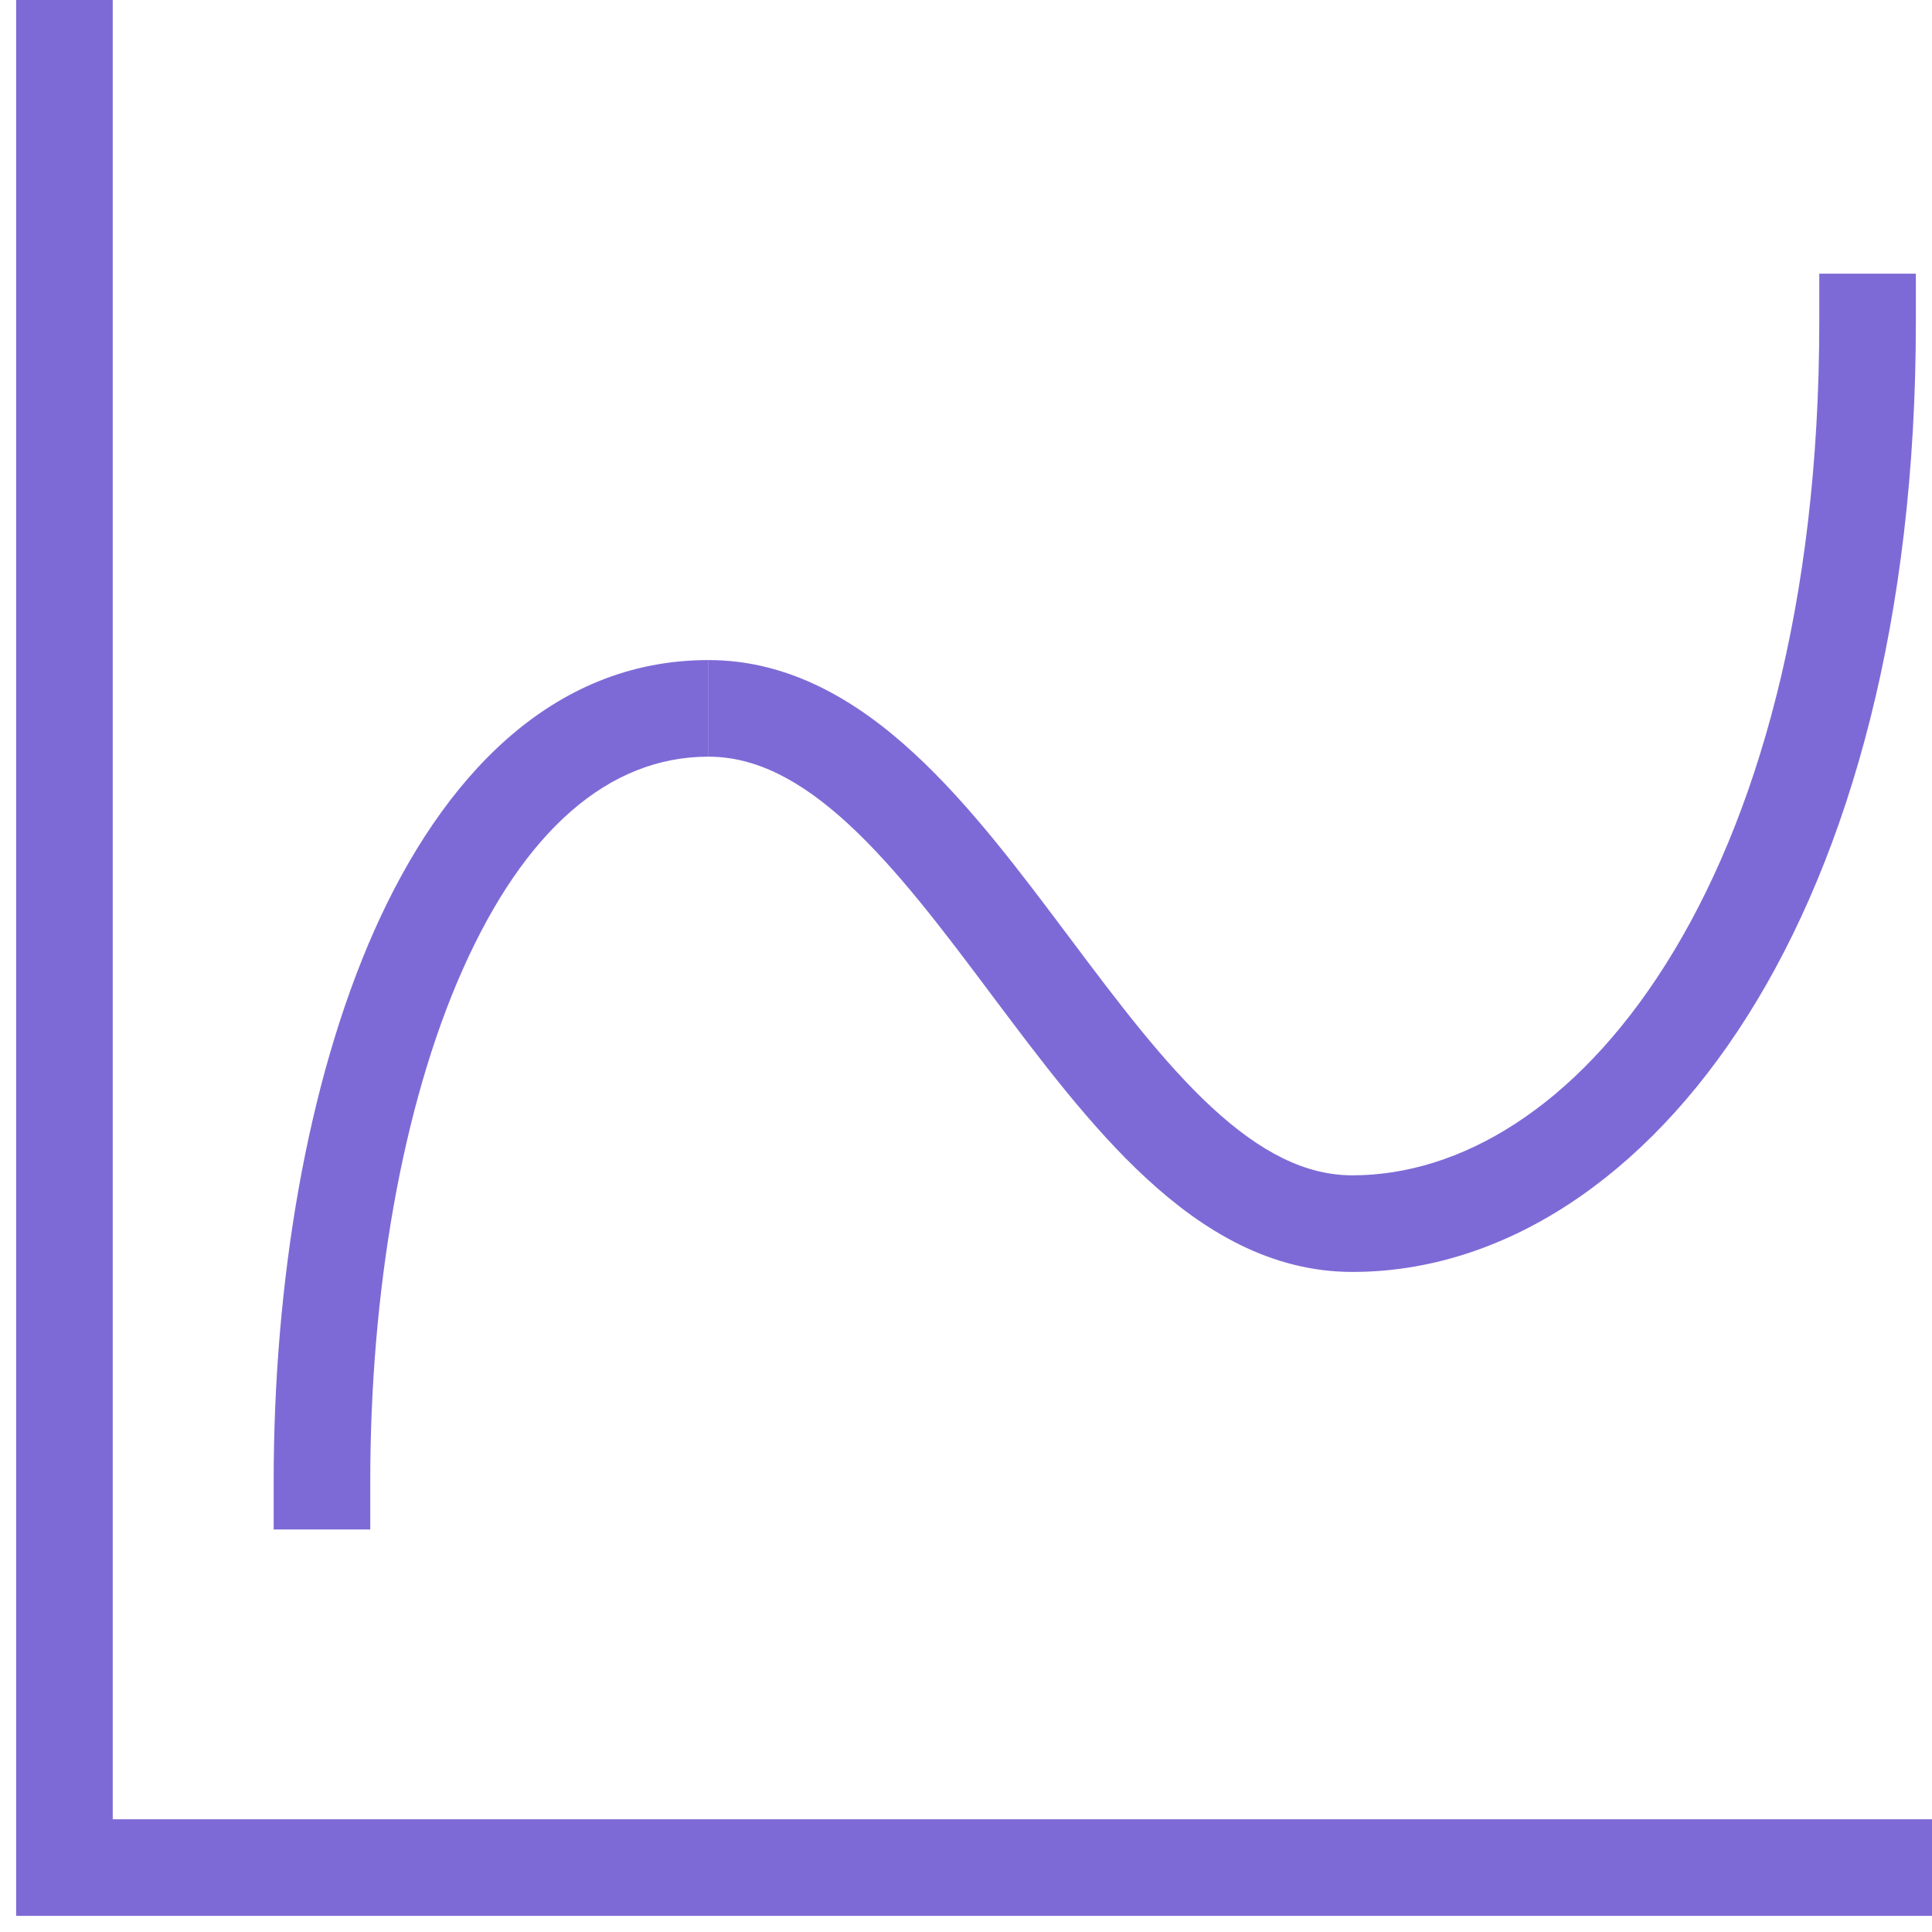
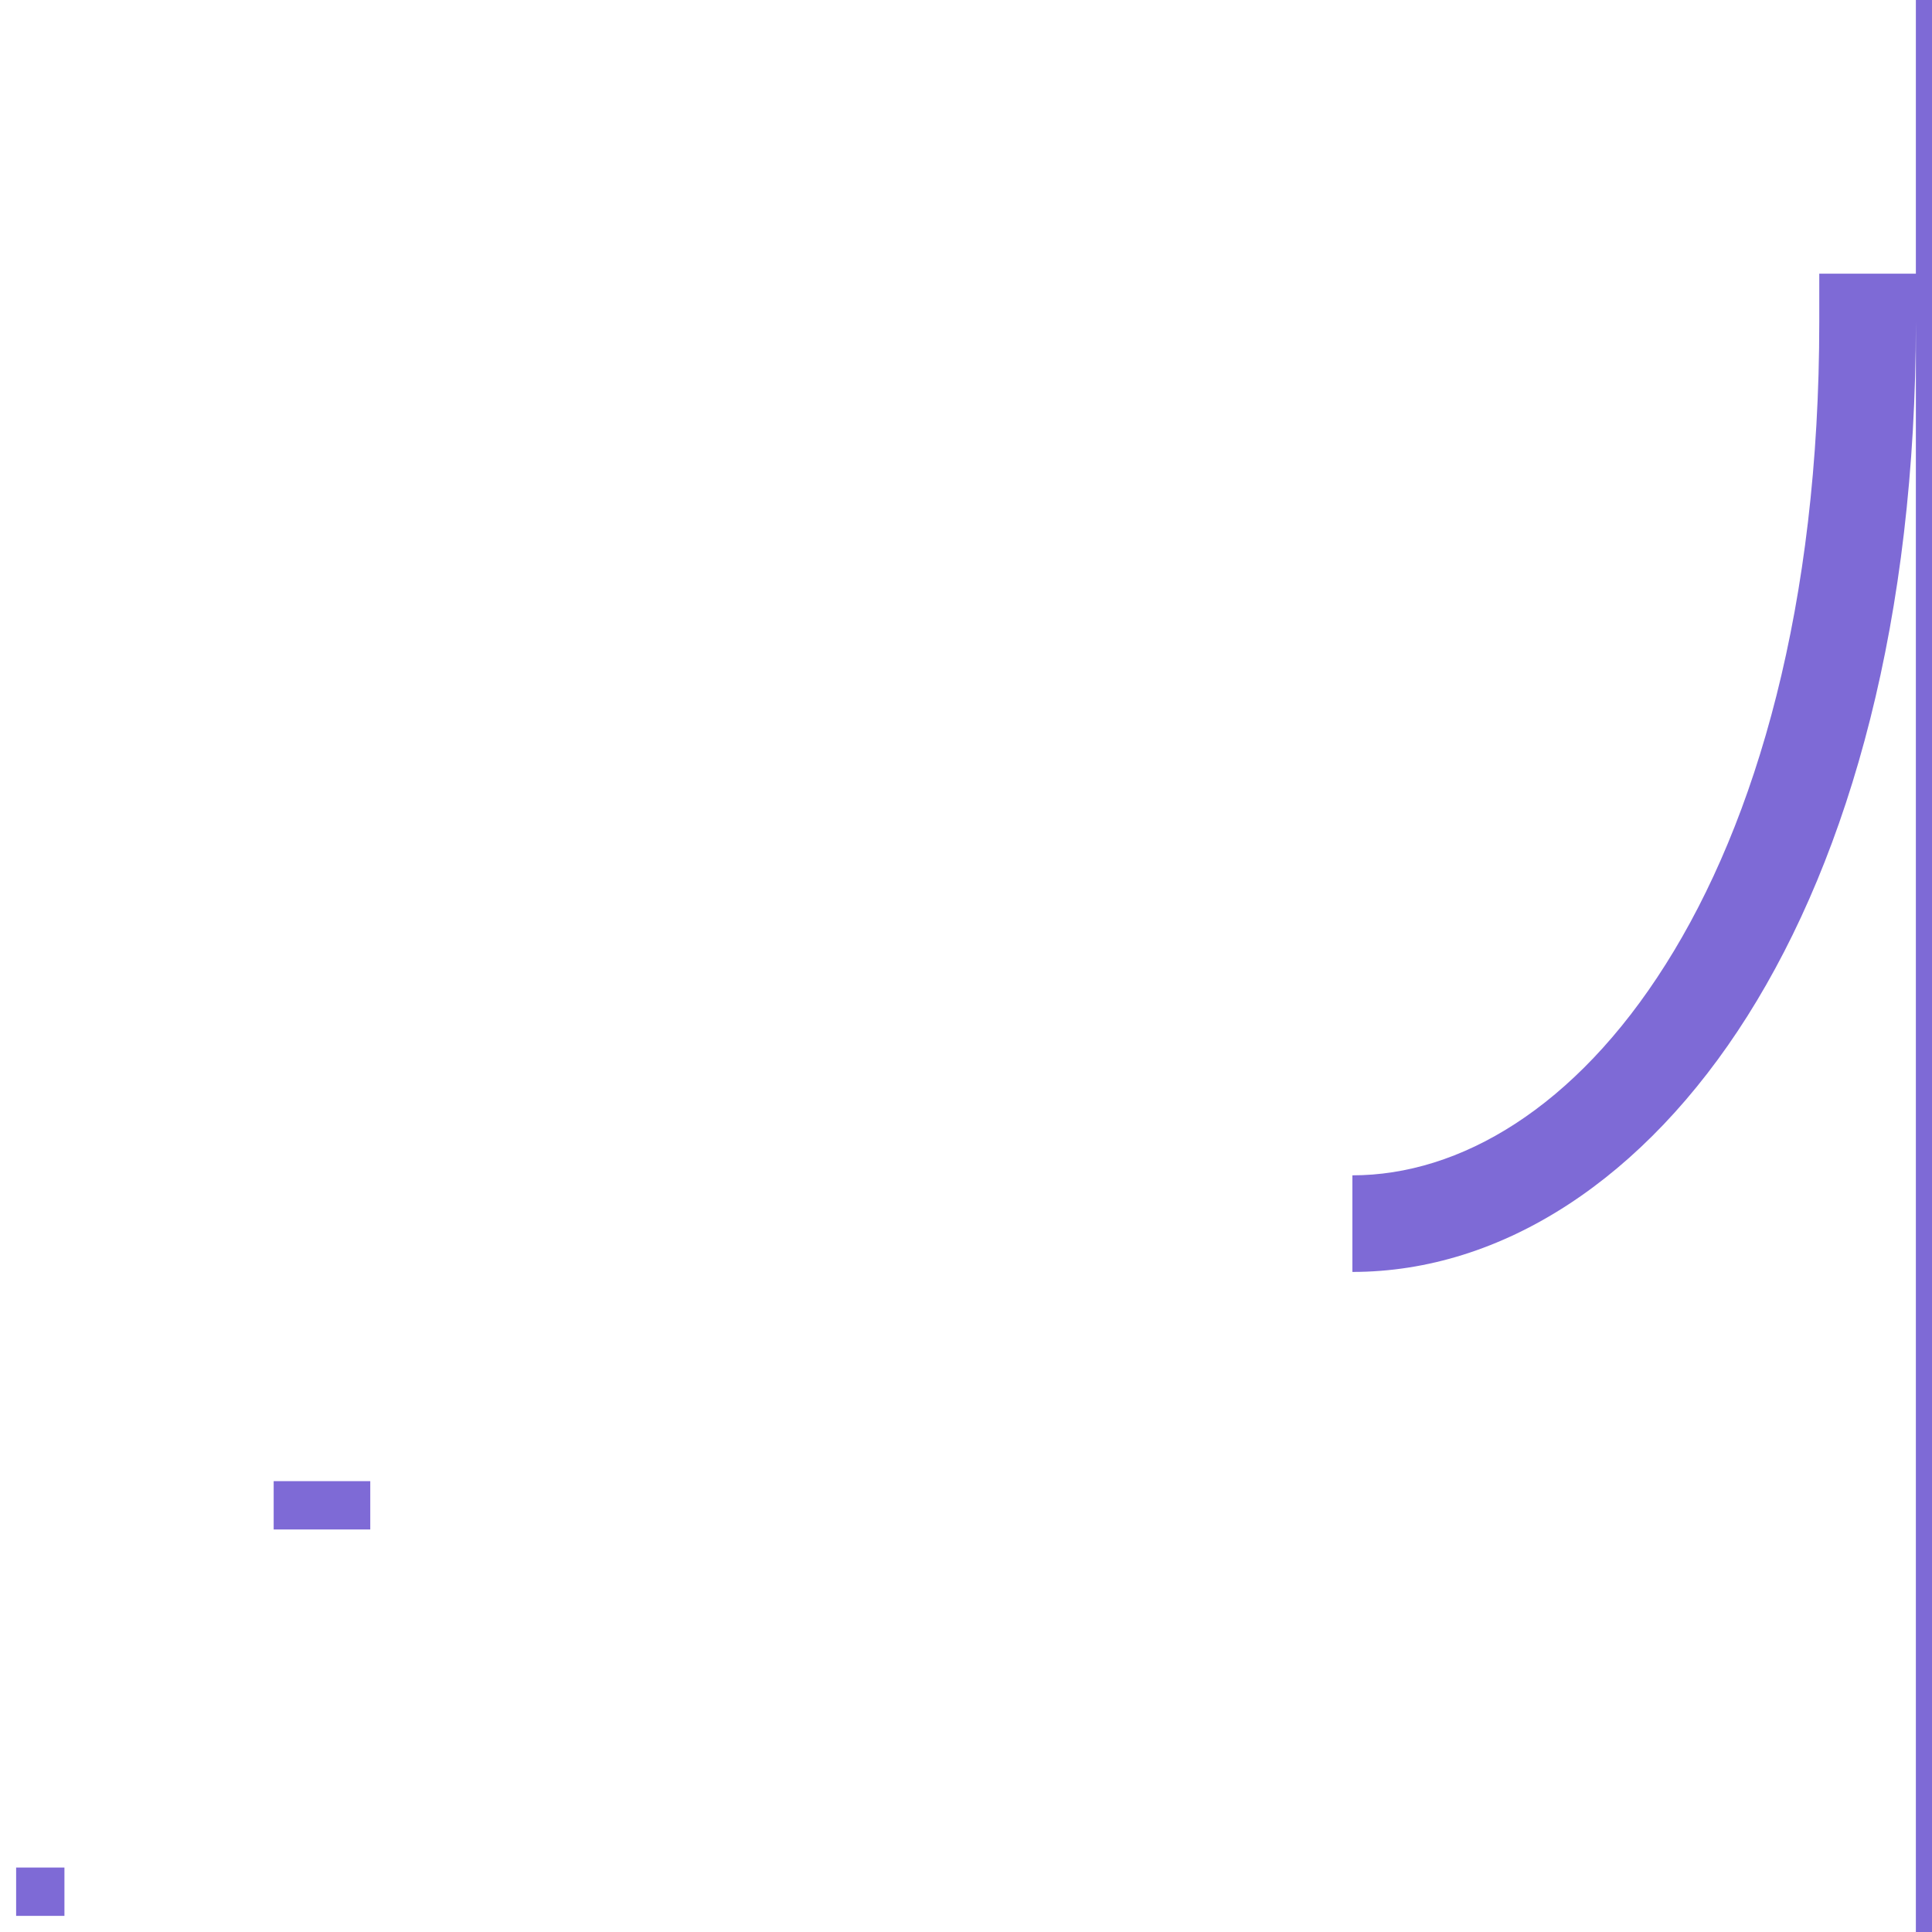
<svg xmlns="http://www.w3.org/2000/svg" width="20" height="20" fill="none">
-   <path d="M.667 19.333h-.5v.5h.5v-.5zm2.166-4v.5h1v-.5h-1zm17-12v-.5h-1v.5h1zM.167 0v19.333h1V0h-1zm.5 19.833H20v-1H.667v1zm3.166-4.5c0-1.954.327-3.88.957-5.297.638-1.434 1.508-2.203 2.543-2.203v-1c-1.631 0-2.76 1.231-3.457 2.797-.703 1.583-1.043 3.658-1.043 5.703h1zm3.5-7.5c.488 0 .955.241 1.453.701.501.463.974 1.09 1.48 1.766.493.657 1.021 1.364 1.603 1.9.585.54 1.285.967 2.131.967v-1c-.487 0-.954-.241-1.453-.701-.501-.463-.973-1.09-1.48-1.766-.493-.657-1.021-1.364-1.603-1.9-.585-.54-1.285-.967-2.13-.967v1zM14 13.167c1.556 0 3.03-.971 4.09-2.65 1.062-1.682 1.743-4.115 1.743-7.184h-1c0 2.931-.652 5.166-1.59 6.65-.939 1.488-2.133 2.184-3.243 2.184v1z" fill="#7e6ad6" class="melticon-icon" />
+   <path d="M.667 19.333h-.5v.5h.5v-.5zm2.166-4v.5h1v-.5h-1zm17-12v-.5h-1v.5h1zv19.333h1V0h-1zm.5 19.833H20v-1H.667v1zm3.166-4.5c0-1.954.327-3.88.957-5.297.638-1.434 1.508-2.203 2.543-2.203v-1c-1.631 0-2.76 1.231-3.457 2.797-.703 1.583-1.043 3.658-1.043 5.703h1zm3.5-7.5c.488 0 .955.241 1.453.701.501.463.974 1.09 1.48 1.766.493.657 1.021 1.364 1.603 1.9.585.54 1.285.967 2.131.967v-1c-.487 0-.954-.241-1.453-.701-.501-.463-.973-1.09-1.48-1.766-.493-.657-1.021-1.364-1.603-1.9-.585-.54-1.285-.967-2.13-.967v1zM14 13.167c1.556 0 3.03-.971 4.09-2.65 1.062-1.682 1.743-4.115 1.743-7.184h-1c0 2.931-.652 5.166-1.59 6.65-.939 1.488-2.133 2.184-3.243 2.184v1z" fill="#7e6ad6" class="melticon-icon" />
</svg>